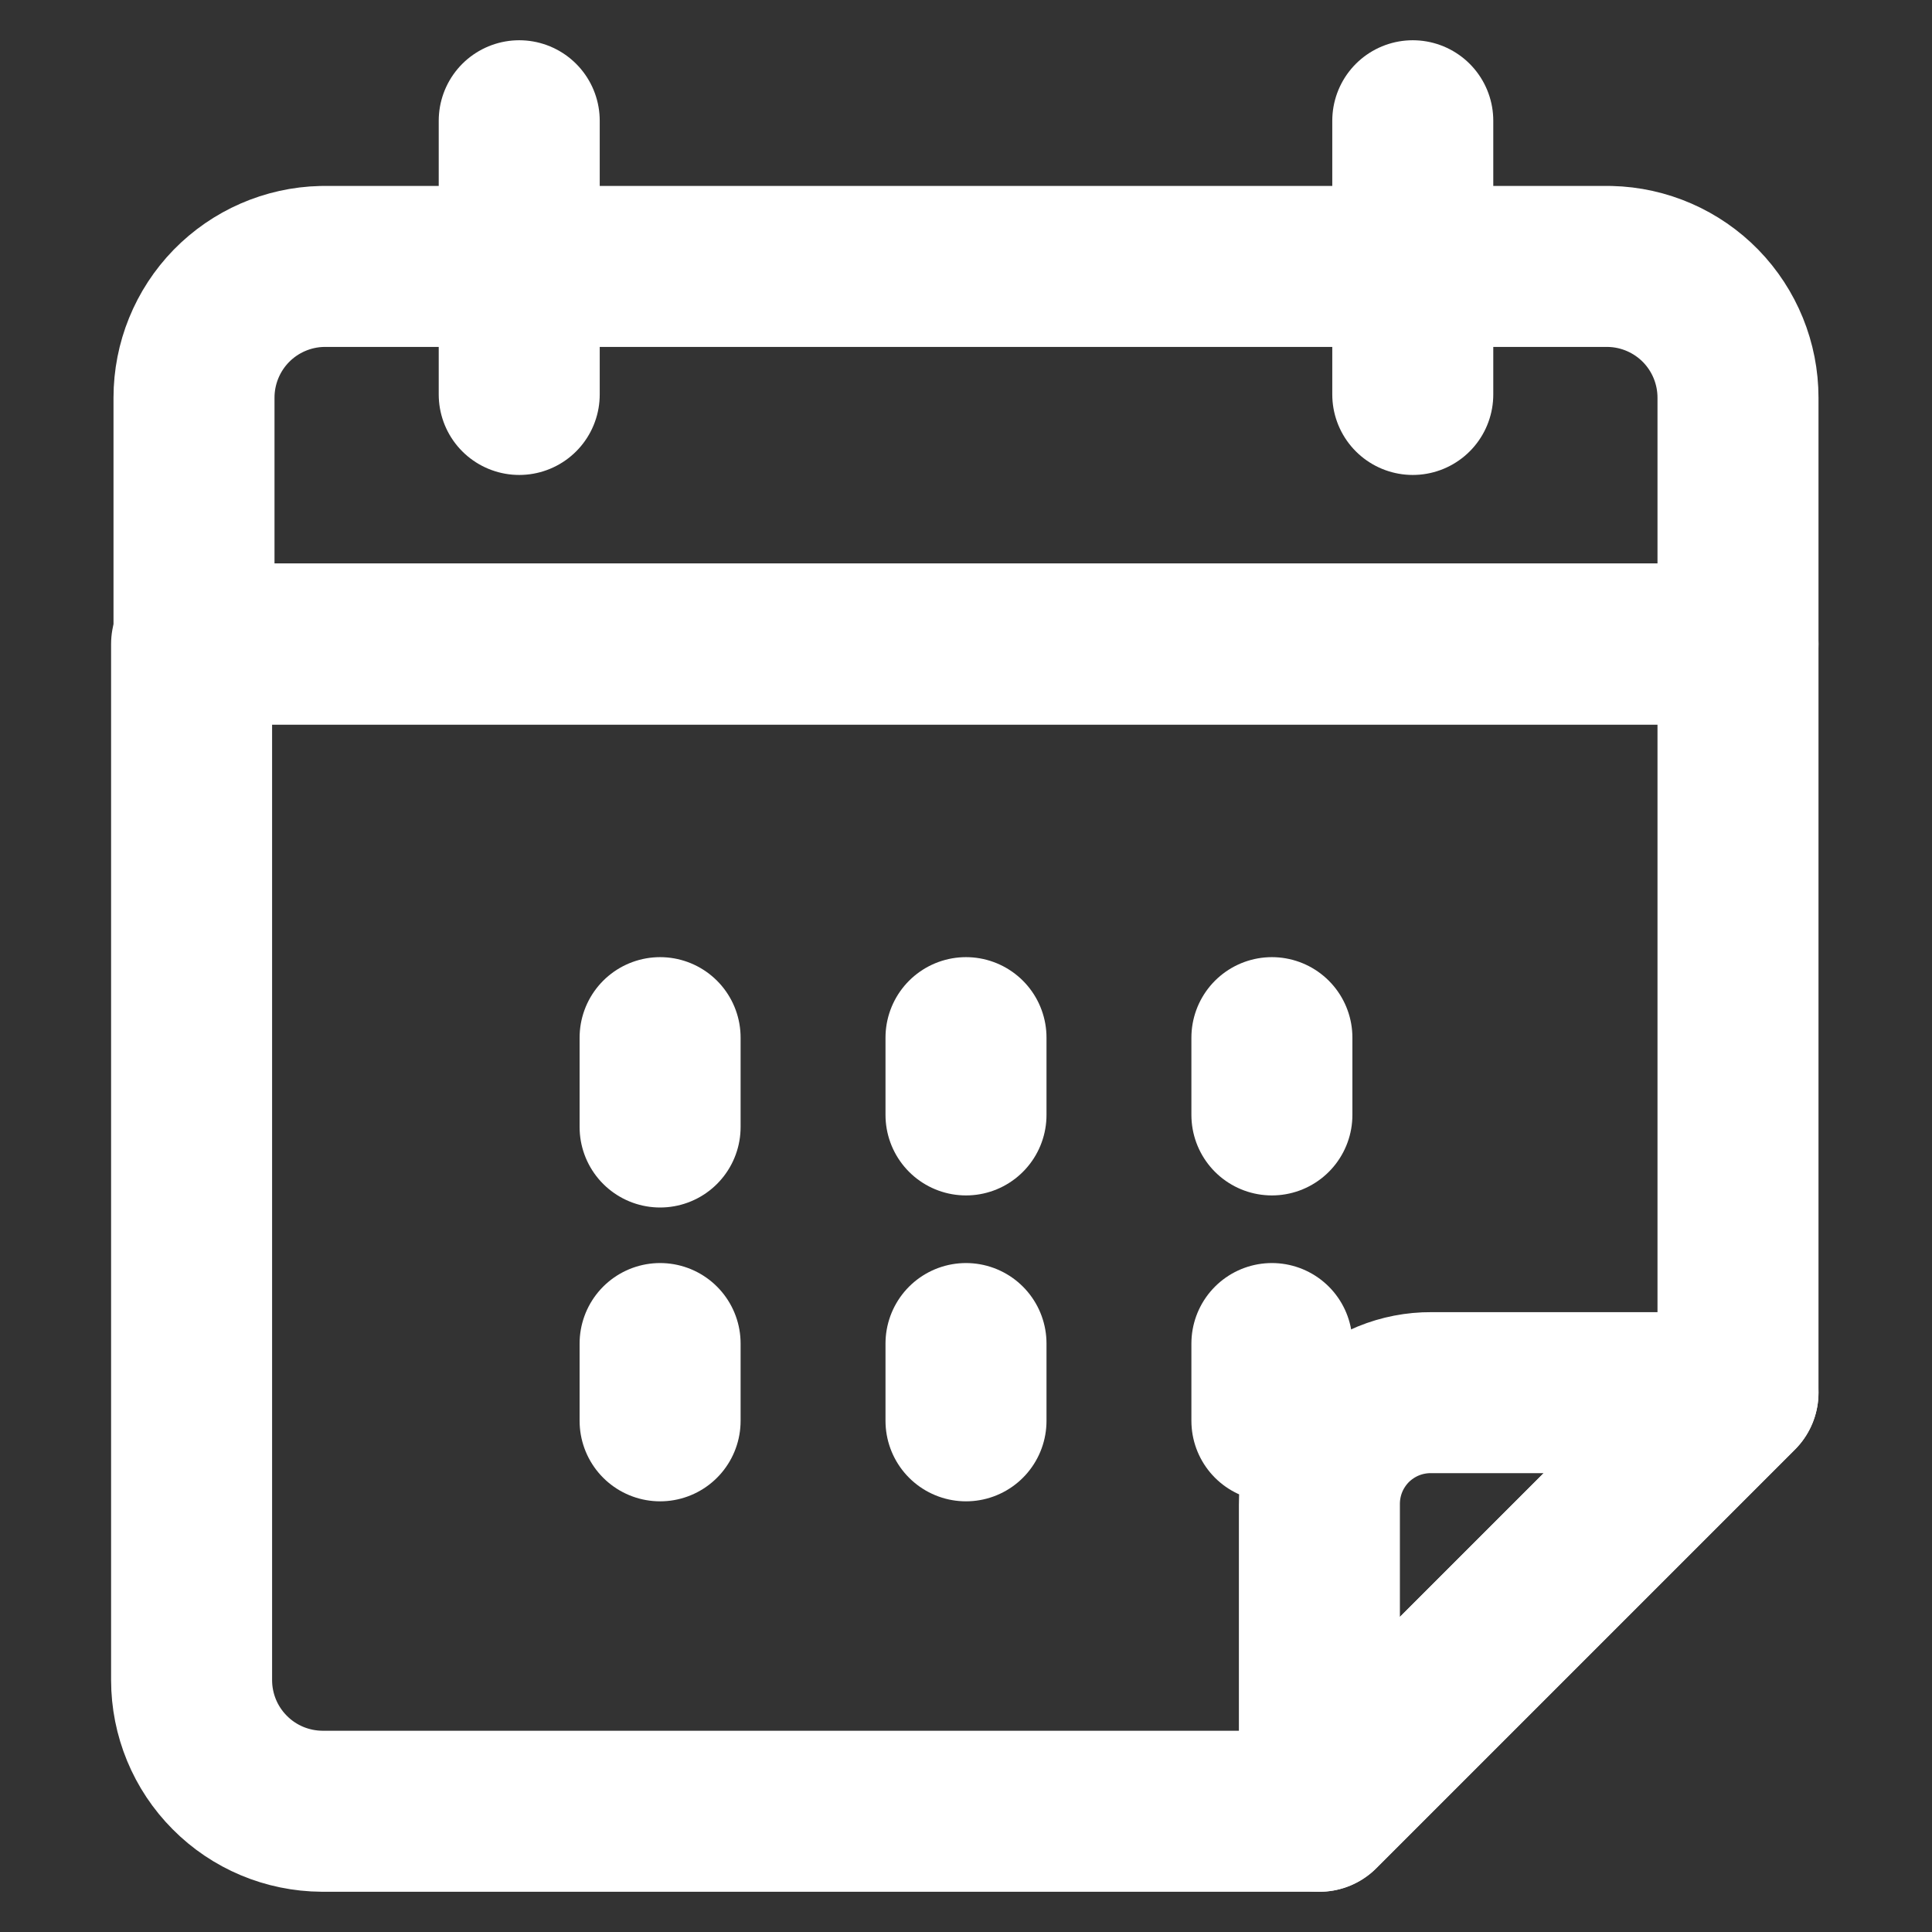
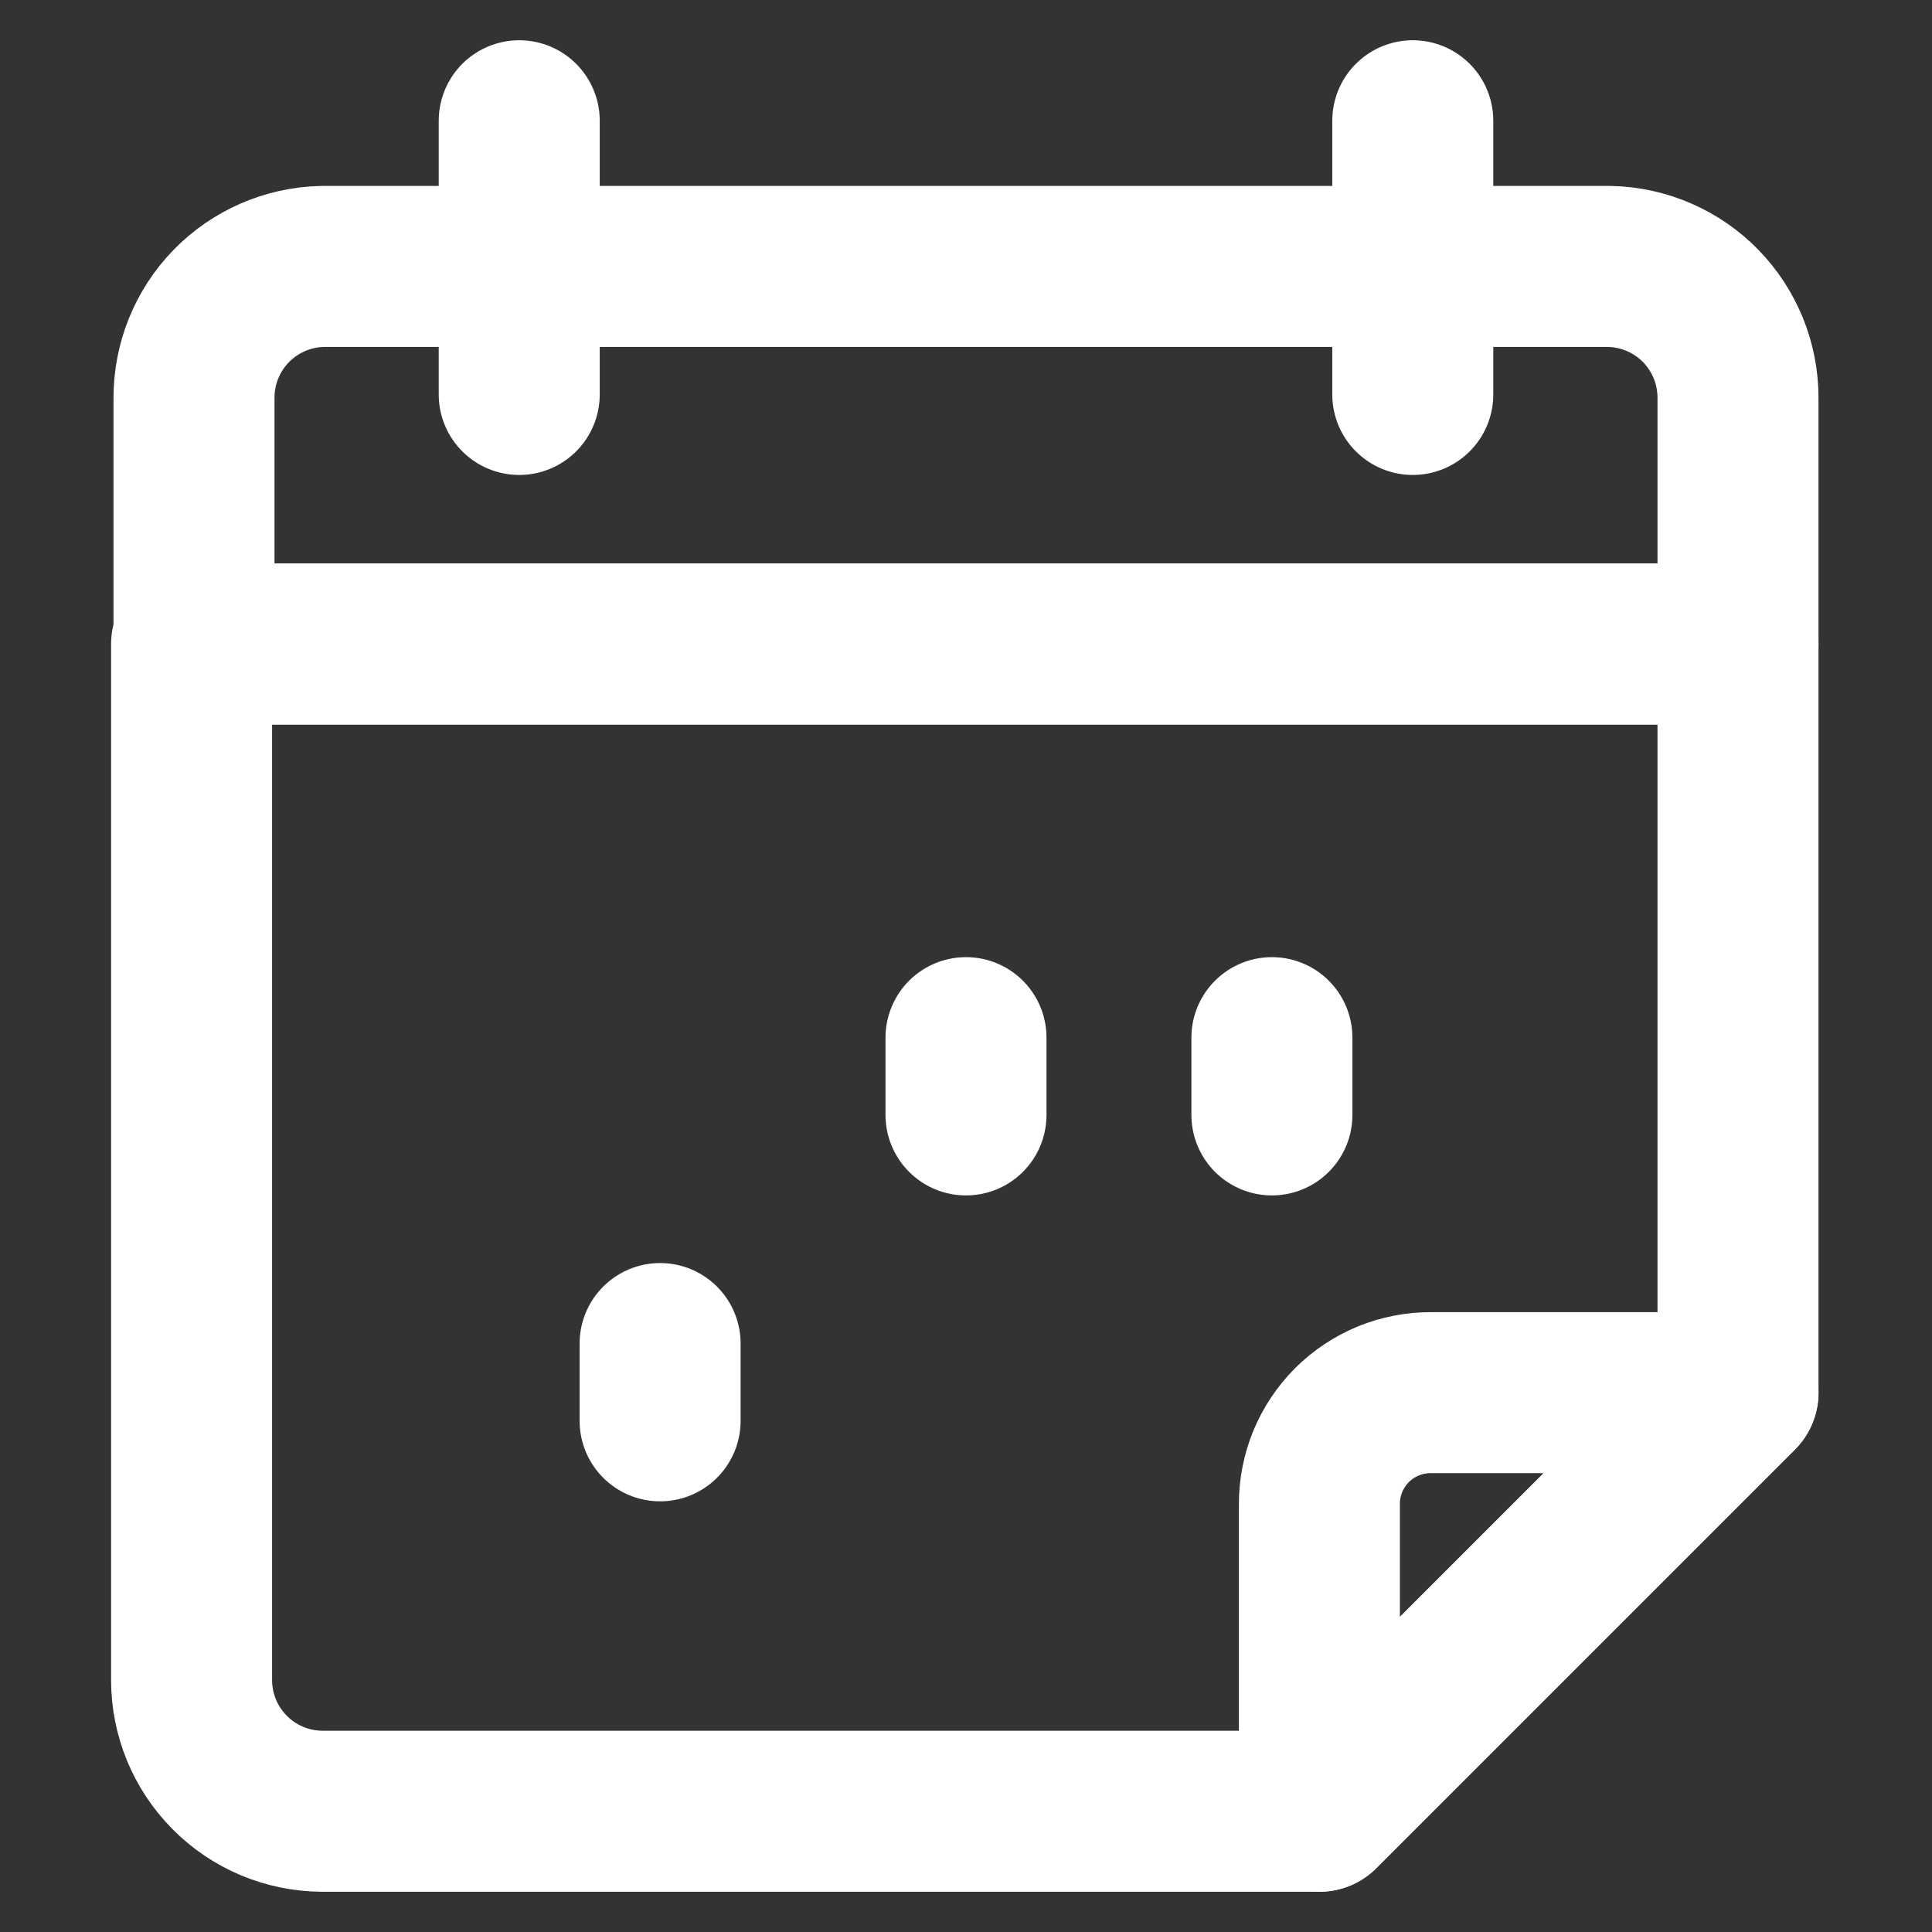
<svg xmlns="http://www.w3.org/2000/svg" width="24" height="24" viewBox="0 0 24 24" fill="none">
  <rect x="0" y="0" width="24" height="24" fill="#333333" stroke="none" />
-   <path d="M8.2 12.89V14" stroke="white" stroke-width="2" stroke-linecap="round" stroke-linejoin="round" />
  <path d="M12 12.89V13.85" stroke="white" stroke-width="2" stroke-linecap="round" stroke-linejoin="round" />
  <path d="M15.8 12.89V13.85" stroke="white" stroke-width="2" stroke-linecap="round" stroke-linejoin="round" />
  <path d="M8.2 16.69V17.65" stroke="white" stroke-width="2" stroke-linecap="round" stroke-linejoin="round" />
-   <path d="M12 16.69V17.65" stroke="white" stroke-width="2" stroke-linecap="round" stroke-linejoin="round" />
-   <path d="M15.8 16.69V17.65" stroke="white" stroke-width="2" stroke-linecap="round" stroke-linejoin="round" />
  <path d="M21.59 8V17.3L16.39 22.5H4C3.569 22.497 3.157 22.325 2.854 22.019C2.55 21.714 2.38 21.301 2.38 20.87V8H21.59Z" stroke="white" stroke-width="2" stroke-linecap="round" stroke-linejoin="round" />
  <path d="M20 3.31H4C3.575 3.32 3.17 3.497 2.873 3.801C2.576 4.106 2.41 4.515 2.41 4.94V8H21.59V4.94C21.59 4.515 21.424 4.106 21.127 3.801C20.83 3.497 20.425 3.32 20 3.31Z" stroke="white" stroke-width="2" stroke-linecap="round" stroke-linejoin="round" />
  <path d="M6.45 4.9V1.5" stroke="white" stroke-width="2" stroke-linecap="round" stroke-linejoin="round" />
  <path d="M17.55 4.9V1.5" stroke="white" stroke-width="2" stroke-linecap="round" stroke-linejoin="round" />
  <path d="M21.59 17.3L16.39 22.5V18.69C16.389 18.507 16.424 18.326 16.493 18.157C16.563 17.987 16.665 17.834 16.794 17.704C16.924 17.575 17.077 17.473 17.247 17.403C17.416 17.334 17.597 17.299 17.78 17.3H21.59Z" stroke="white" stroke-width="2" stroke-linecap="round" stroke-linejoin="round" />
</svg>